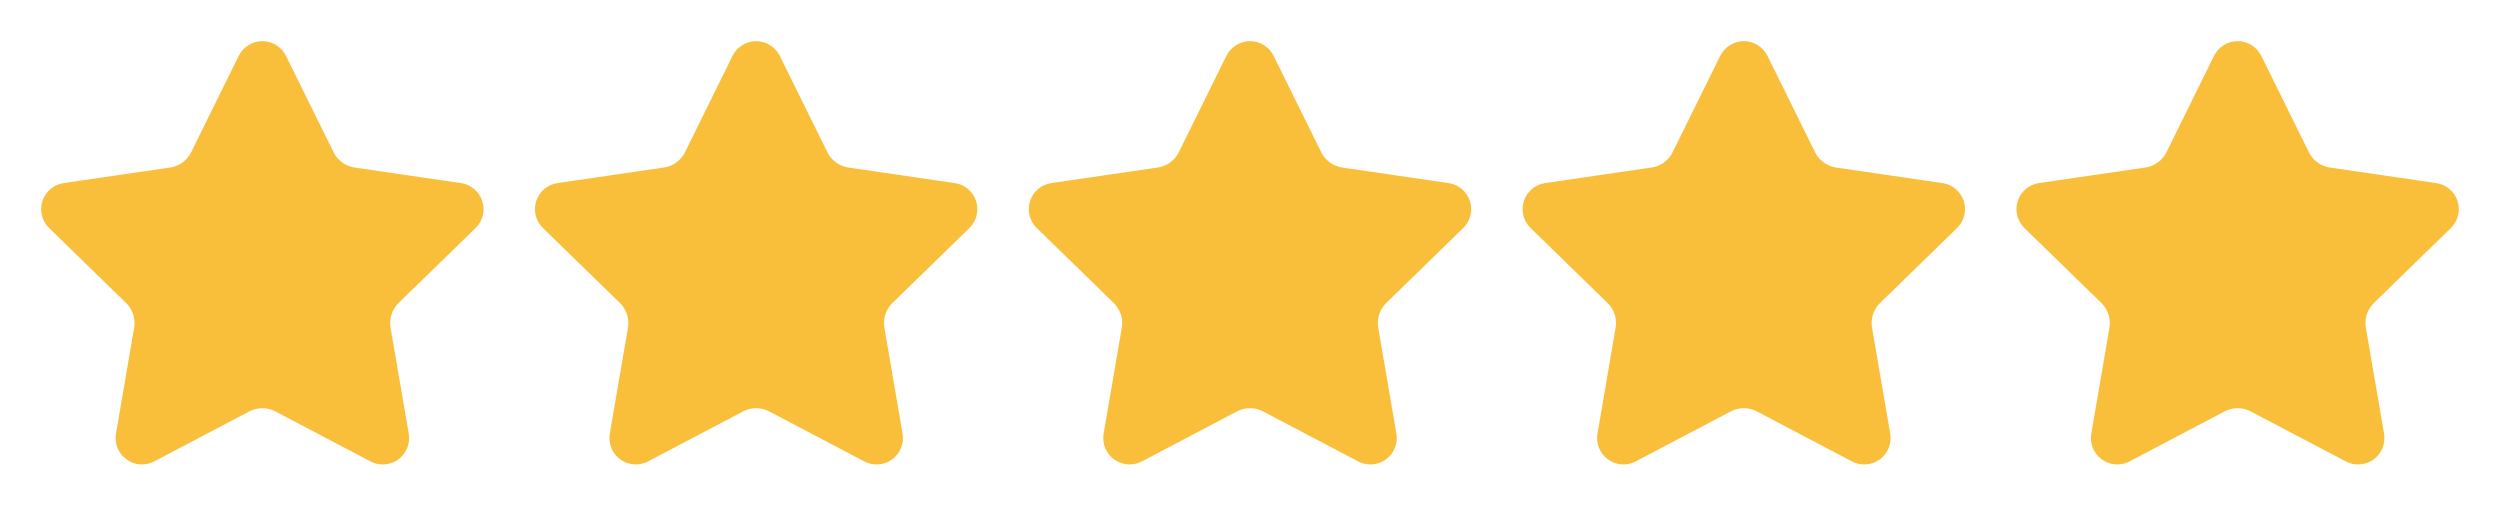
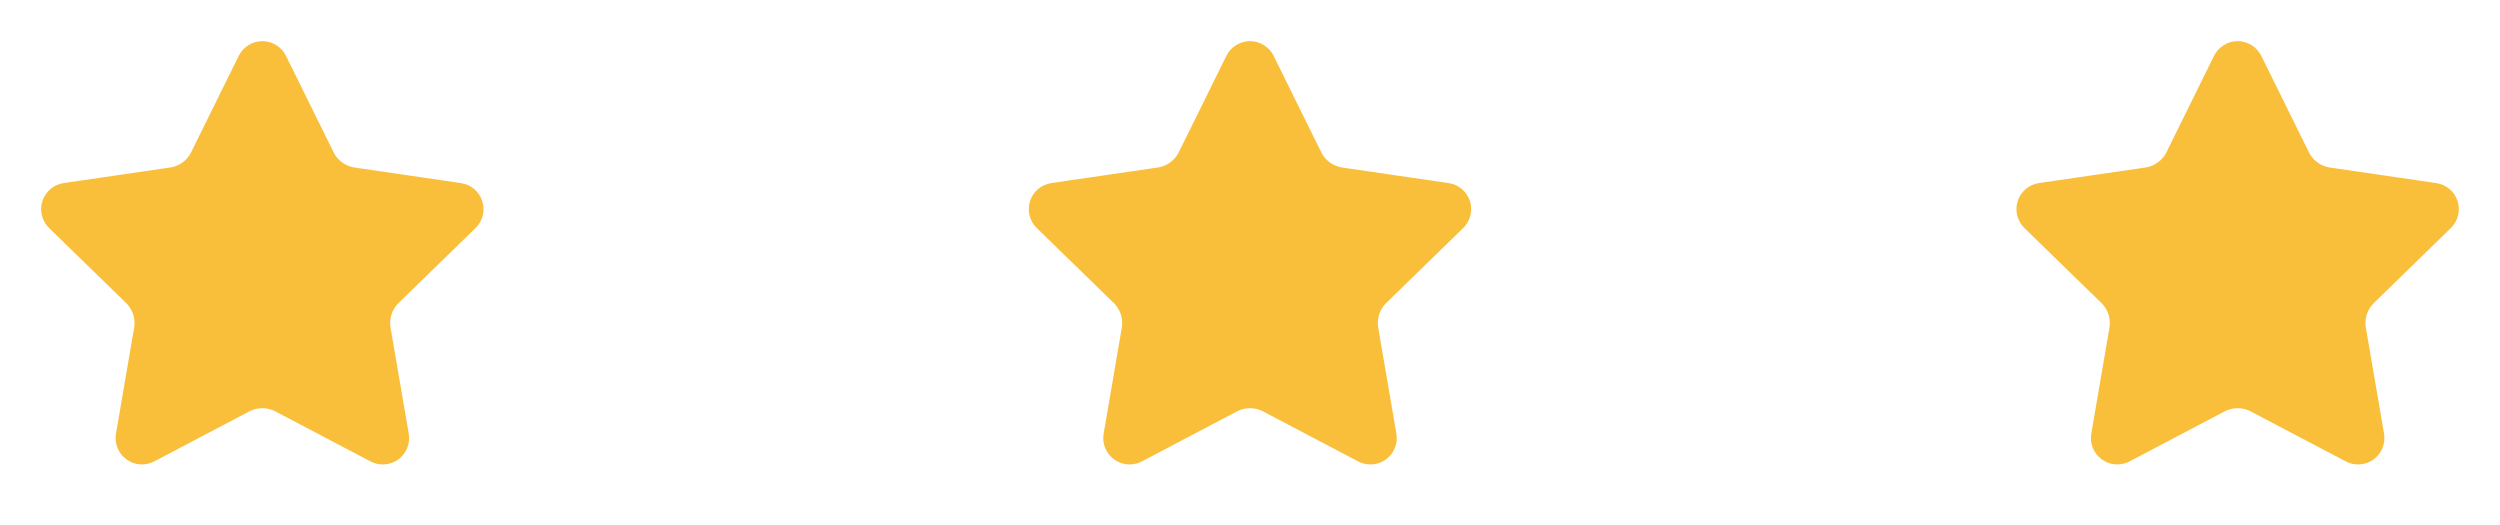
<svg xmlns="http://www.w3.org/2000/svg" fill="none" viewBox="0 0 81 17" height="17" width="81">
  <path stroke-linejoin="round" stroke-linecap="round" stroke="#F9BF3B" fill="#F9BF3B" d="M8.183 2.03C8.213 1.971 8.258 1.921 8.314 1.887C8.37 1.852 8.434 1.833 8.5 1.833C8.566 1.833 8.63 1.852 8.686 1.887C8.742 1.921 8.787 1.971 8.817 2.03L10.357 5.149C10.458 5.355 10.608 5.532 10.793 5.667C10.978 5.802 11.193 5.889 11.42 5.923L14.864 6.427C14.929 6.436 14.991 6.464 15.041 6.506C15.091 6.549 15.129 6.604 15.149 6.667C15.17 6.73 15.172 6.797 15.156 6.861C15.141 6.925 15.107 6.983 15.06 7.029L12.569 9.455C12.405 9.615 12.282 9.812 12.211 10.03C12.14 10.249 12.123 10.481 12.162 10.707L12.75 14.133C12.761 14.199 12.755 14.266 12.73 14.327C12.705 14.389 12.663 14.442 12.61 14.481C12.556 14.52 12.493 14.543 12.427 14.547C12.361 14.552 12.294 14.538 12.236 14.507L9.157 12.888C8.954 12.782 8.729 12.726 8.5 12.726C8.271 12.726 8.045 12.782 7.842 12.888L4.764 14.507C4.706 14.538 4.64 14.552 4.574 14.547C4.508 14.542 4.444 14.519 4.391 14.48C4.337 14.441 4.296 14.388 4.271 14.327C4.246 14.266 4.239 14.199 4.251 14.133L4.838 10.707C4.877 10.481 4.86 10.249 4.789 10.031C4.718 9.813 4.595 9.615 4.431 9.455L1.94 7.03C1.892 6.984 1.859 6.926 1.843 6.861C1.827 6.797 1.829 6.73 1.849 6.667C1.87 6.604 1.908 6.548 1.958 6.505C2.009 6.463 2.07 6.435 2.136 6.426L5.579 5.923C5.806 5.89 6.022 5.802 6.207 5.667C6.393 5.533 6.542 5.355 6.644 5.149L8.183 2.03Z" />
-   <path stroke-linejoin="round" stroke-linecap="round" stroke="#F9BF3B" fill="#F9BF3B" d="M24.183 2.03C24.213 1.971 24.258 1.921 24.314 1.887C24.37 1.852 24.434 1.833 24.5 1.833C24.566 1.833 24.63 1.852 24.686 1.887C24.742 1.921 24.788 1.971 24.817 2.03L26.357 5.149C26.458 5.355 26.608 5.532 26.793 5.667C26.978 5.802 27.193 5.889 27.42 5.923L30.864 6.427C30.929 6.436 30.991 6.464 31.041 6.506C31.091 6.549 31.129 6.604 31.149 6.667C31.17 6.73 31.172 6.797 31.156 6.861C31.141 6.925 31.107 6.983 31.06 7.029L28.569 9.455C28.405 9.615 28.282 9.812 28.211 10.03C28.14 10.249 28.123 10.481 28.162 10.707L28.75 14.133C28.762 14.199 28.755 14.266 28.73 14.327C28.705 14.389 28.663 14.442 28.61 14.481C28.556 14.52 28.493 14.543 28.427 14.547C28.36 14.552 28.294 14.538 28.236 14.507L25.157 12.888C24.954 12.782 24.729 12.726 24.5 12.726C24.271 12.726 24.045 12.782 23.842 12.888L20.764 14.507C20.706 14.538 20.64 14.552 20.574 14.547C20.508 14.542 20.444 14.519 20.391 14.48C20.337 14.441 20.296 14.388 20.271 14.327C20.246 14.266 20.239 14.199 20.251 14.133L20.838 10.707C20.877 10.481 20.86 10.249 20.789 10.031C20.718 9.813 20.595 9.615 20.431 9.455L17.94 7.03C17.892 6.984 17.859 6.926 17.843 6.861C17.827 6.797 17.829 6.73 17.849 6.667C17.87 6.604 17.907 6.548 17.958 6.505C18.009 6.463 18.07 6.435 18.136 6.426L21.579 5.923C21.806 5.89 22.022 5.802 22.207 5.667C22.392 5.533 22.543 5.355 22.644 5.149L24.183 2.03Z" />
  <path stroke-linejoin="round" stroke-linecap="round" stroke="#F9BF3B" fill="#F9BF3B" d="M40.183 2.03C40.213 1.971 40.258 1.921 40.314 1.887C40.37 1.852 40.434 1.833 40.5 1.833C40.566 1.833 40.63 1.852 40.686 1.887C40.742 1.921 40.788 1.971 40.817 2.03L42.357 5.149C42.458 5.355 42.608 5.532 42.793 5.667C42.978 5.802 43.193 5.889 43.42 5.923L46.864 6.427C46.929 6.436 46.991 6.464 47.041 6.506C47.091 6.549 47.129 6.604 47.149 6.667C47.17 6.73 47.172 6.797 47.156 6.861C47.141 6.925 47.107 6.983 47.06 7.029L44.569 9.455C44.405 9.615 44.282 9.812 44.211 10.03C44.14 10.249 44.123 10.481 44.162 10.707L44.75 14.133C44.761 14.199 44.755 14.266 44.73 14.327C44.705 14.389 44.663 14.442 44.61 14.481C44.556 14.52 44.493 14.543 44.427 14.547C44.361 14.552 44.294 14.538 44.236 14.507L41.157 12.888C40.955 12.782 40.729 12.726 40.5 12.726C40.271 12.726 40.045 12.782 39.842 12.888L36.764 14.507C36.706 14.538 36.64 14.552 36.574 14.547C36.508 14.542 36.444 14.519 36.391 14.48C36.337 14.441 36.296 14.388 36.271 14.327C36.246 14.266 36.239 14.199 36.251 14.133L36.838 10.707C36.877 10.481 36.86 10.249 36.789 10.031C36.718 9.813 36.595 9.615 36.431 9.455L33.94 7.03C33.892 6.984 33.859 6.926 33.843 6.861C33.827 6.797 33.829 6.73 33.849 6.667C33.87 6.604 33.907 6.548 33.958 6.505C34.009 6.463 34.071 6.435 34.136 6.426L37.579 5.923C37.806 5.89 38.022 5.802 38.207 5.667C38.392 5.533 38.542 5.355 38.644 5.149L40.183 2.03Z" />
-   <path stroke-linejoin="round" stroke-linecap="round" stroke="#F9BF3B" fill="#F9BF3B" d="M56.183 2.03C56.213 1.971 56.258 1.921 56.314 1.887C56.37 1.852 56.434 1.833 56.5 1.833C56.566 1.833 56.63 1.852 56.686 1.887C56.742 1.921 56.788 1.971 56.817 2.03L58.357 5.149C58.458 5.355 58.608 5.532 58.793 5.667C58.978 5.802 59.193 5.889 59.42 5.923L62.864 6.427C62.929 6.436 62.991 6.464 63.041 6.506C63.091 6.549 63.129 6.604 63.149 6.667C63.17 6.73 63.172 6.797 63.156 6.861C63.141 6.925 63.107 6.983 63.06 7.029L60.569 9.455C60.405 9.615 60.282 9.812 60.211 10.03C60.14 10.249 60.123 10.481 60.162 10.707L60.75 14.133C60.761 14.199 60.755 14.266 60.73 14.327C60.705 14.389 60.663 14.442 60.61 14.481C60.556 14.52 60.493 14.543 60.427 14.547C60.361 14.552 60.294 14.538 60.236 14.507L57.157 12.888C56.955 12.782 56.729 12.726 56.5 12.726C56.271 12.726 56.045 12.782 55.842 12.888L52.764 14.507C52.706 14.538 52.64 14.552 52.574 14.547C52.508 14.542 52.444 14.519 52.391 14.48C52.337 14.441 52.296 14.388 52.271 14.327C52.246 14.266 52.239 14.199 52.251 14.133L52.838 10.707C52.877 10.481 52.86 10.249 52.789 10.031C52.718 9.813 52.595 9.615 52.431 9.455L49.94 7.03C49.892 6.984 49.859 6.926 49.843 6.861C49.827 6.797 49.829 6.73 49.849 6.667C49.87 6.604 49.907 6.548 49.958 6.505C50.009 6.463 50.071 6.435 50.136 6.426L53.579 5.923C53.806 5.89 54.022 5.802 54.207 5.667C54.392 5.533 54.542 5.355 54.644 5.149L56.183 2.03Z" />
  <path stroke-linejoin="round" stroke-linecap="round" stroke="#F9BF3B" fill="#F9BF3B" d="M72.183 2.03C72.213 1.971 72.258 1.921 72.314 1.887C72.37 1.852 72.434 1.833 72.5 1.833C72.566 1.833 72.63 1.852 72.686 1.887C72.742 1.921 72.787 1.971 72.817 2.03L74.357 5.149C74.458 5.355 74.608 5.532 74.793 5.667C74.978 5.802 75.193 5.889 75.42 5.923L78.864 6.427C78.929 6.436 78.991 6.464 79.041 6.506C79.091 6.549 79.129 6.604 79.149 6.667C79.17 6.73 79.172 6.797 79.156 6.861C79.141 6.925 79.107 6.983 79.06 7.029L76.569 9.455C76.405 9.615 76.282 9.812 76.211 10.03C76.14 10.249 76.123 10.481 76.162 10.707L76.75 14.133C76.761 14.199 76.754 14.266 76.73 14.327C76.705 14.389 76.663 14.442 76.61 14.481C76.556 14.52 76.493 14.543 76.427 14.547C76.361 14.552 76.294 14.538 76.236 14.507L73.157 12.888C72.954 12.782 72.729 12.726 72.5 12.726C72.271 12.726 72.045 12.782 71.842 12.888L68.764 14.507C68.706 14.538 68.64 14.552 68.574 14.547C68.508 14.542 68.444 14.519 68.391 14.48C68.337 14.441 68.296 14.388 68.271 14.327C68.246 14.266 68.239 14.199 68.251 14.133L68.838 10.707C68.877 10.481 68.86 10.249 68.789 10.031C68.718 9.813 68.595 9.615 68.431 9.455L65.94 7.03C65.892 6.984 65.859 6.926 65.843 6.861C65.827 6.797 65.829 6.73 65.849 6.667C65.87 6.604 65.907 6.548 65.958 6.505C66.009 6.463 66.07 6.435 66.136 6.426L69.579 5.923C69.806 5.89 70.022 5.802 70.207 5.667C70.392 5.533 70.543 5.355 70.644 5.149L72.183 2.03Z" />
</svg>